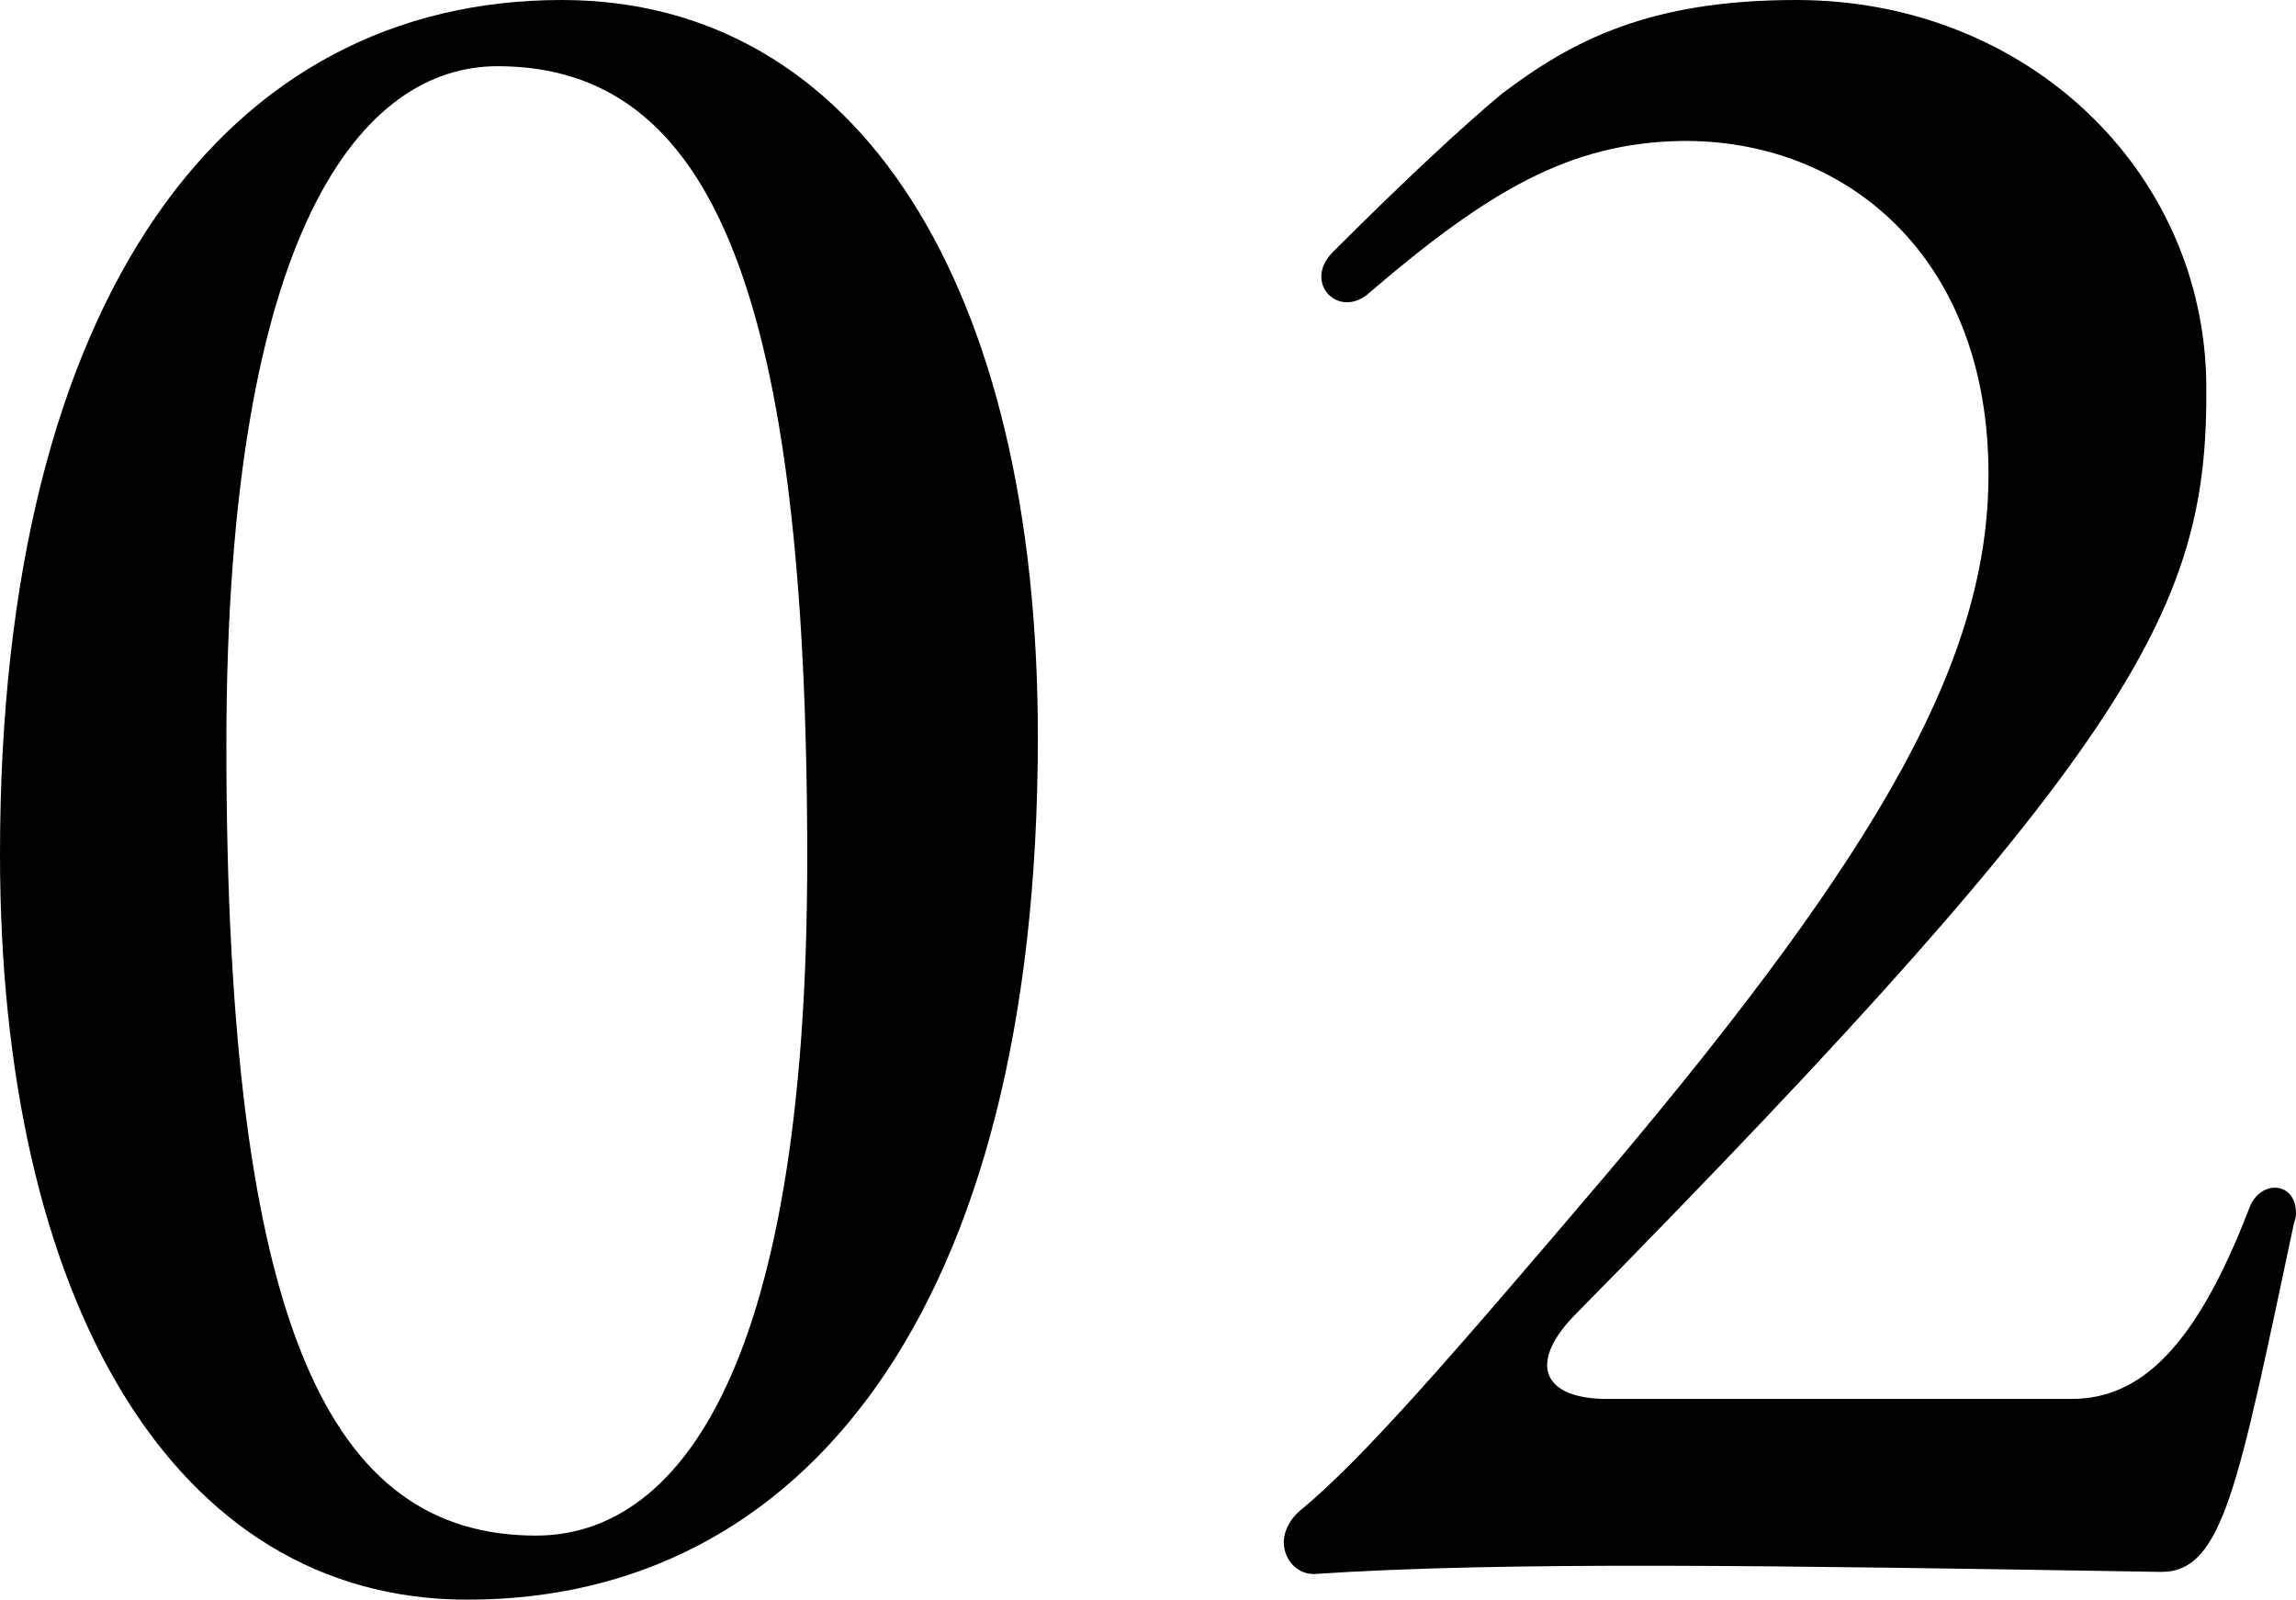
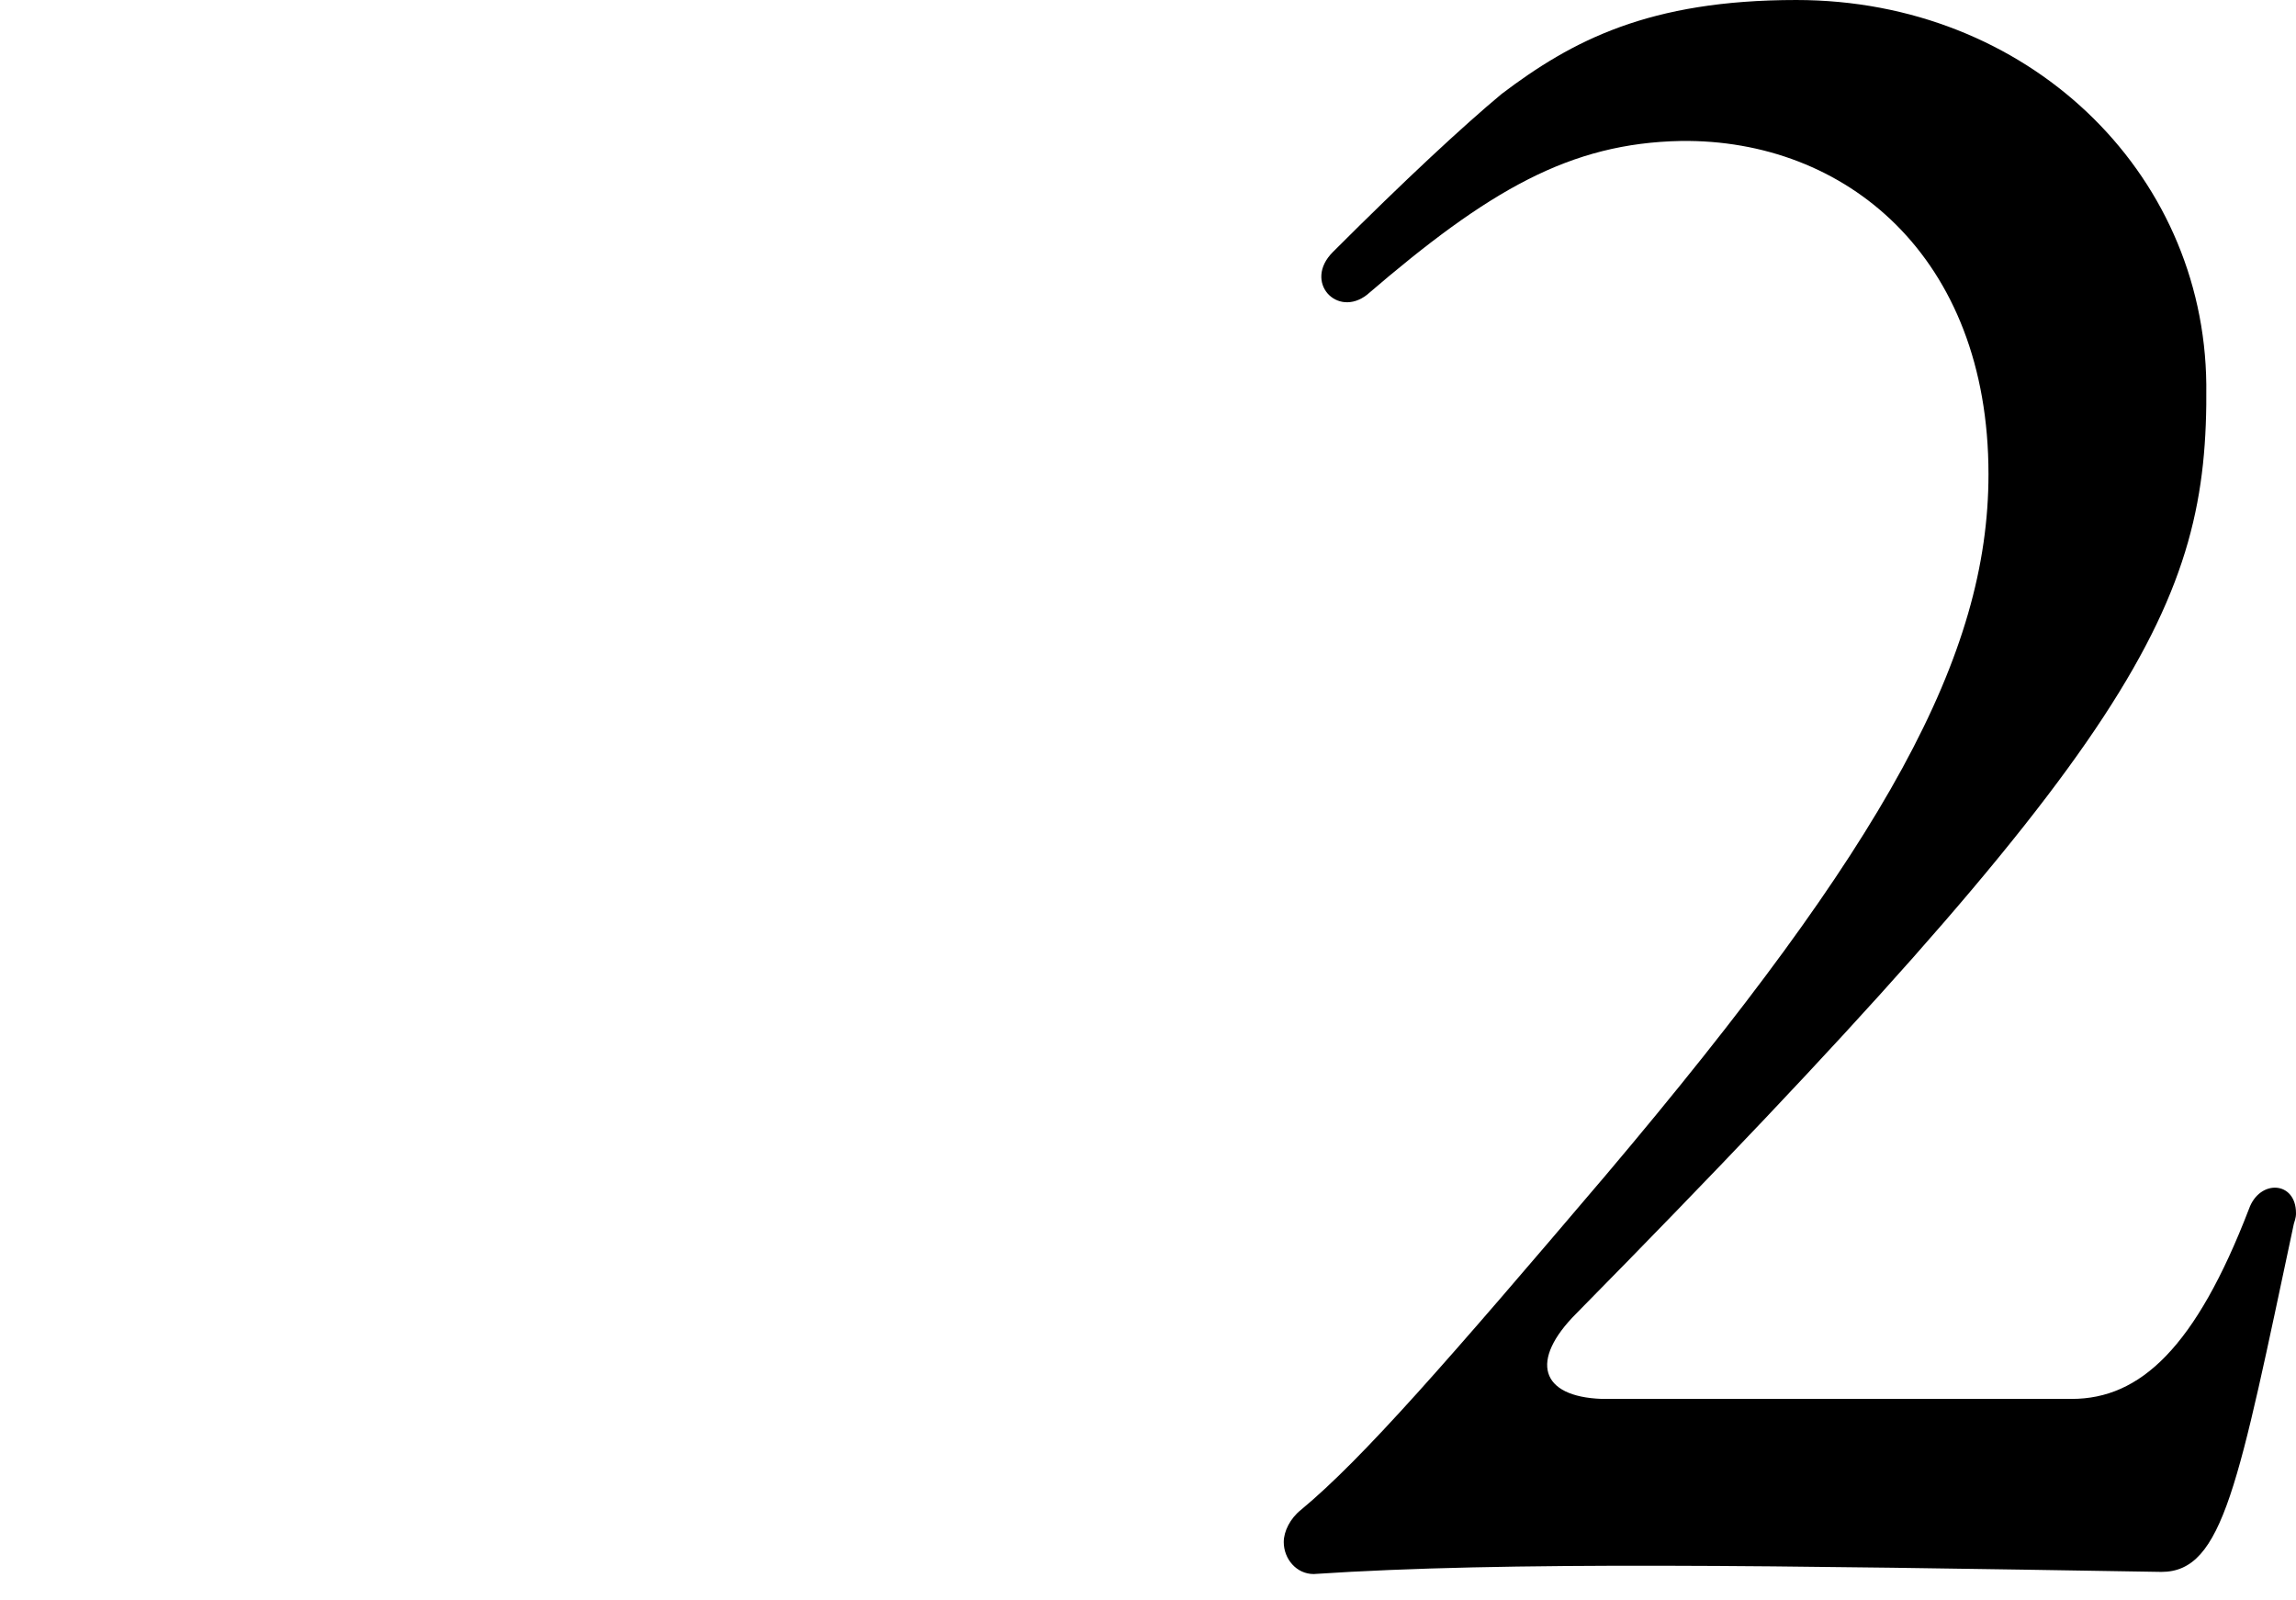
<svg xmlns="http://www.w3.org/2000/svg" id="_レイヤー_2" data-name="レイヤー_2" viewBox="0 0 75.26 52.44">
  <g id="_挙動説明" data-name="挙動説明">
    <g>
-       <path d="M0,28C0,9.59,7.49,0,18.41,0c9.73,0,15.61,9.38,15.61,24.15,0,18.9-7.77,28.28-18.69,28.28C5.6,52.44,0,42.49,0,28ZM26.46,28.14c0-18.48-3.08-25.97-10.15-25.97-4.41,0-8.89,5.25-8.89,22.26,0,19.18,3.43,25.9,10.15,25.9,4.41,0,8.89-4.9,8.89-22.19Z" />
      <path d="M42.08,50.54c0-.35.21-.77.56-1.05,2.03-1.68,4.83-4.9,10.01-10.99,9.17-10.85,12.53-17.01,12.53-22.96,0-7.14-4.69-10.99-10.08-10.92-3.64.07-6.3,1.61-10.29,5.04-.98.77-2.1-.42-1.12-1.4,2.38-2.38,4.27-4.13,5.53-5.18,2.31-1.75,4.83-3.08,9.66-3.08,7.56,0,13.37,5.6,13.44,12.6.07,7.21-2.17,11.69-20.65,30.45-1.54,1.54-1.19,2.73.84,2.8h15.4c2.24,0,4.06-1.68,5.81-6.23.35-.98,1.54-.91,1.54.14,0,.07,0,.14-.07.35-1.82,8.54-2.31,11.41-4.34,11.41-12.74-.21-21.49-.35-27.79.07-.56,0-.98-.49-.98-1.05Z" />
    </g>
  </g>
</svg>